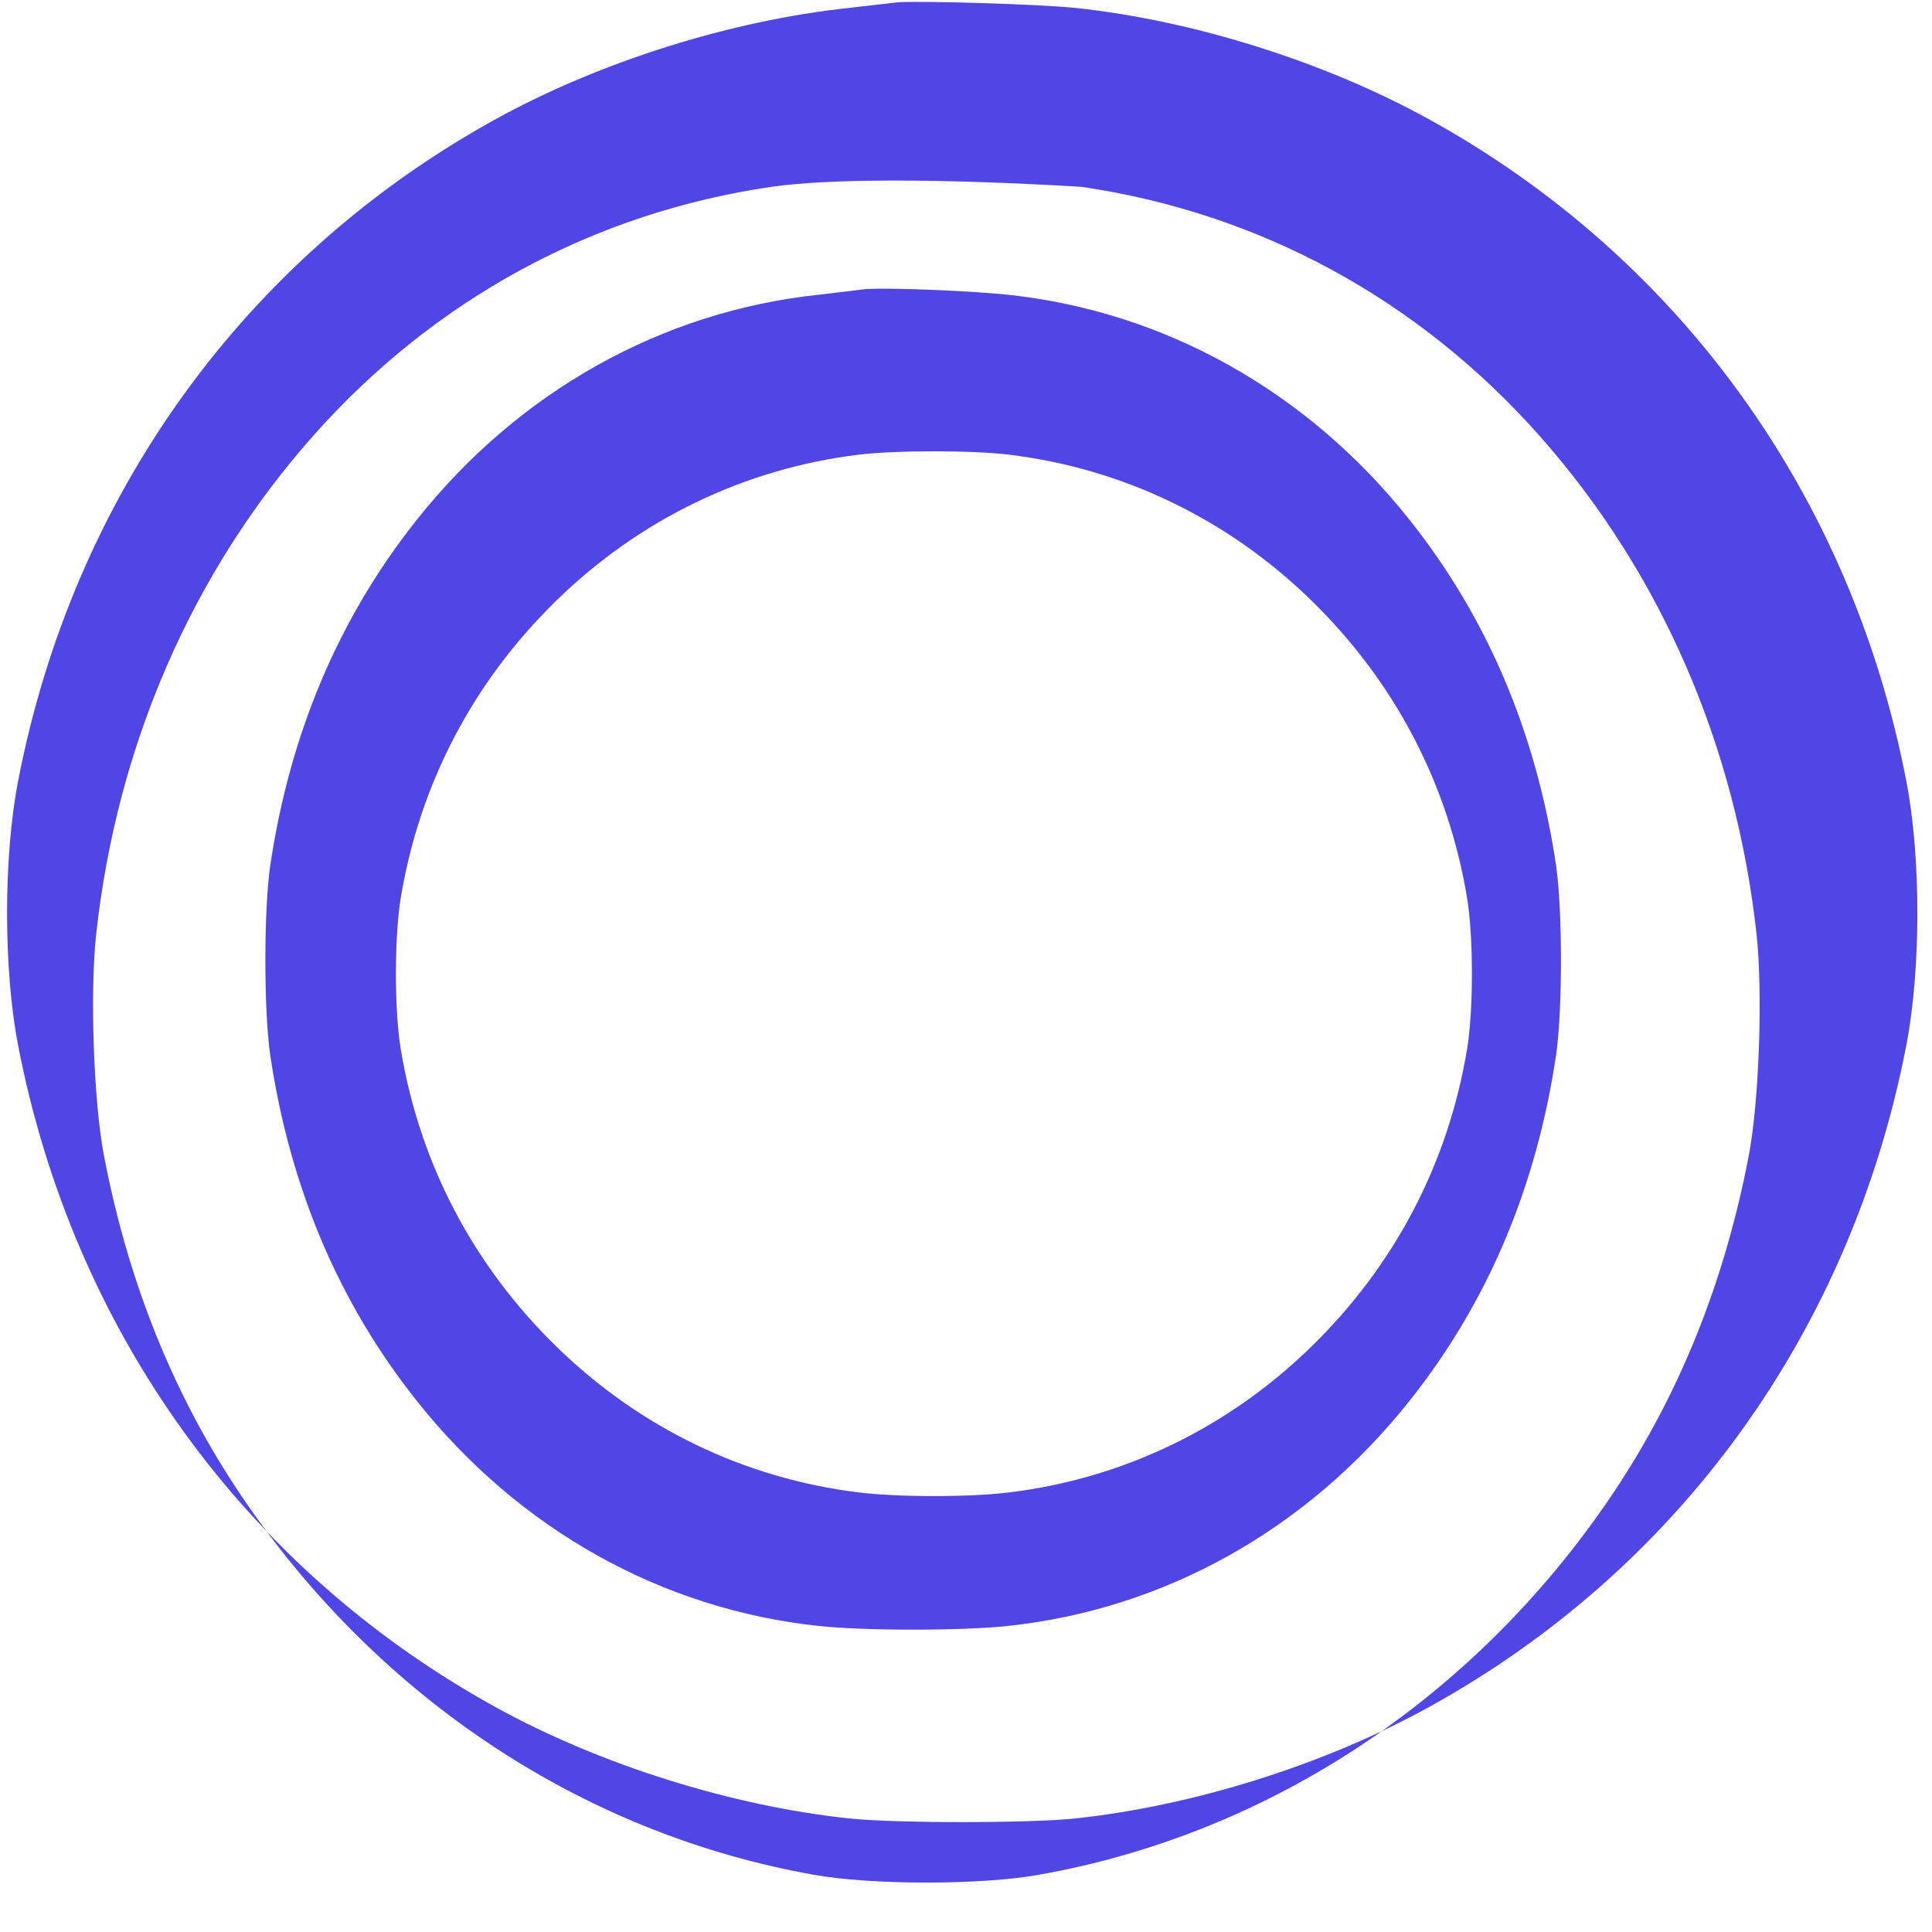
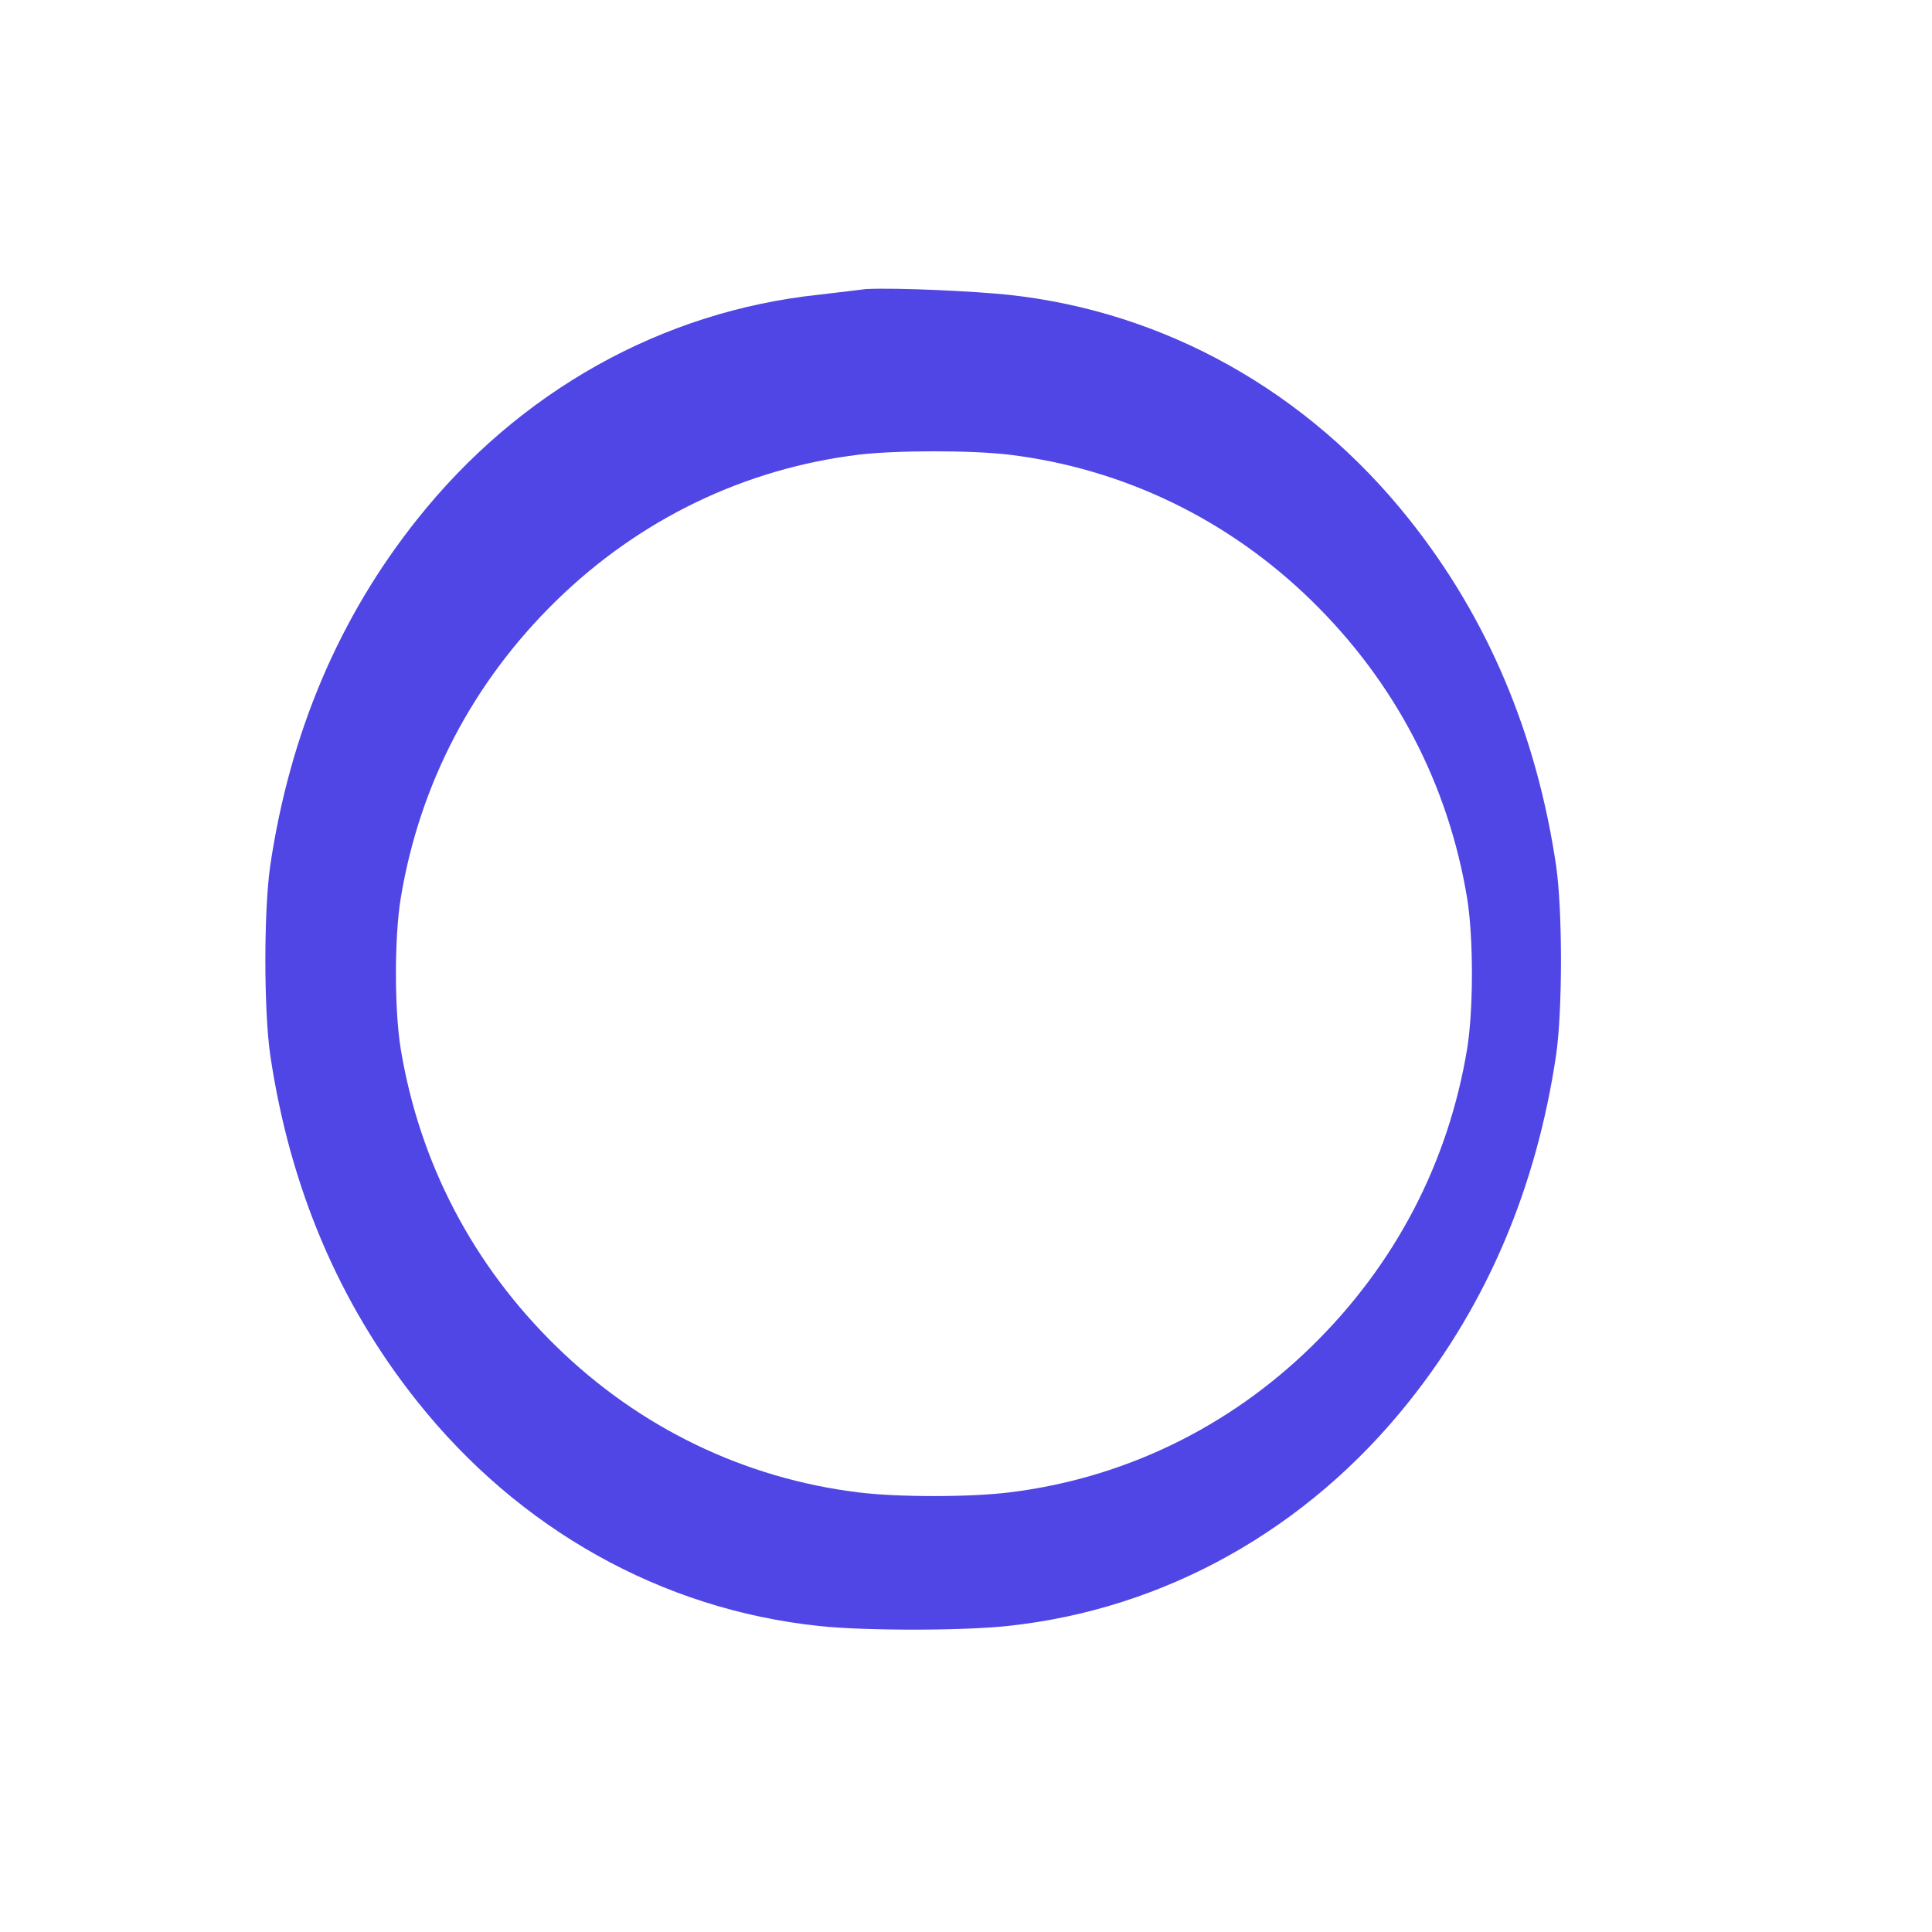
<svg xmlns="http://www.w3.org/2000/svg" version="1.0" width="512pt" height="512pt" viewBox="0 0 512 512" preserveAspectRatio="xMidYMid meet">
  <g transform="translate(0,512) scale(0.1,-0.1)" fill="#4f46e5" stroke="none">
-     <path d="M2380 5114 c-19 -2 -78 -9 -130 -15 -311 -33 -659 -142 -935 -294 -665 -366 -1121 -998 -1267 -1755 -39 -201 -39 -499 0 -700 146 -757 602 -1389 1267 -1755 276 -152 624 -261 935 -294 119 -13 481 -13 600 0 311 33 659 142 935 294 665 366 1121 998 1267 1755 39 201 39 499 0 700 -146 757 -602 1389 -1267 1755 -276 152 -624 261 -935 294 -97 10 -401 19 -470 15z m485 -489 c473 -69 894 -298 1215 -660 321 -362 520 -820 575 -1320 17 -154 7 -446 -21 -590 -69 -358 -201 -673 -399 -950 -362 -508 -890 -848 -1480 -953 -154 -28 -446 -28 -600 0 -590 105 -1118 445 -1480 953 -198 277 -330 592 -399 950 -28 144 -38 436 -21 590 55 500 254 958 575 1320 321 362 742 591 1215 660 154 22 446 22 820 0z" />
    <path d="M2295 4354 c-16 -2 -73 -9 -125 -15 -416 -44 -795 -256 -1065 -596 -207 -260 -337 -567 -389 -918 -17 -120 -17 -380 0 -500 52 -351 182 -658 389 -918 270 -340 649 -552 1065 -596 120 -13 380 -13 500 0 416 44 795 256 1065 596 207 260 337 567 389 918 17 120 17 380 0 500 -52 351 -182 658 -389 918 -270 340 -649 552 -1065 596 -86 9 -289 19 -375 15z m380 -439 c302 -37 580 -171 801 -387 221 -216 362 -486 412 -788 17 -104 17 -296 0 -400 -50 -302 -191 -572 -412 -788 -221 -216 -499 -350 -801 -387 -104 -13 -296 -13 -400 0 -302 37 -580 171 -801 387 -221 216 -362 486 -412 788 -17 104 -17 296 0 400 50 302 191 572 412 788 221 216 499 350 801 387 100 12 300 12 400 0z" />
  </g>
</svg>